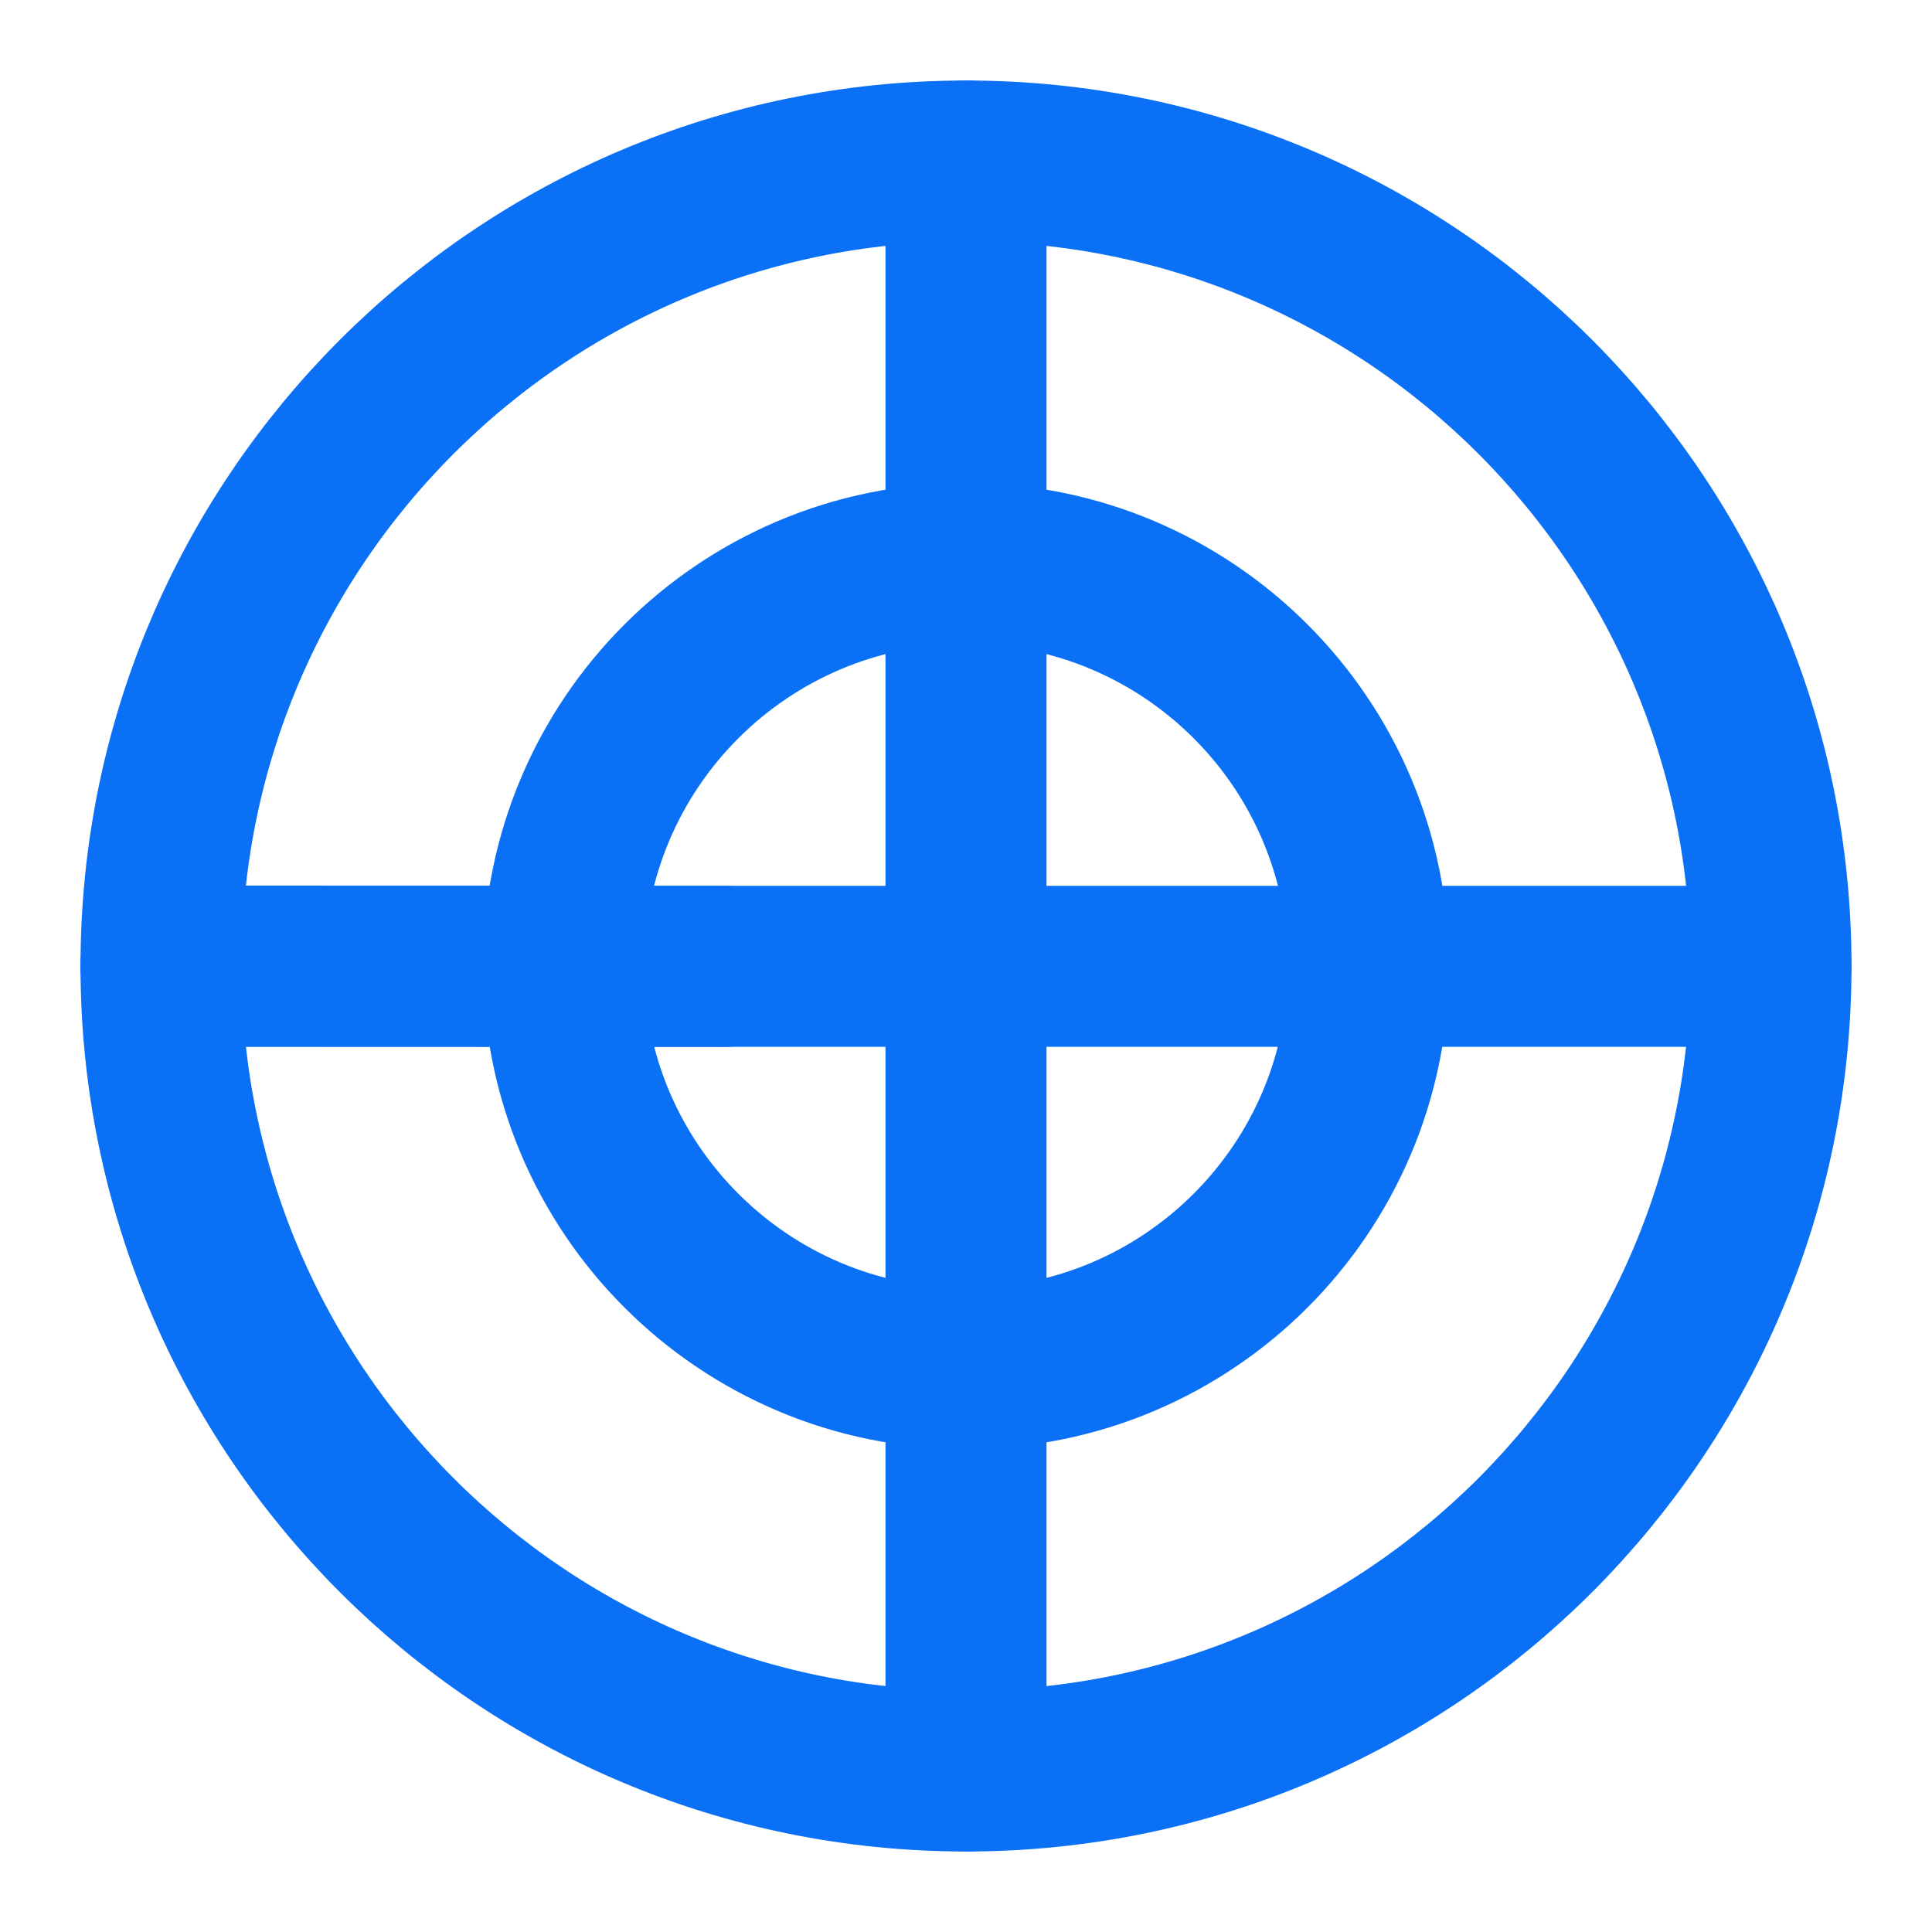
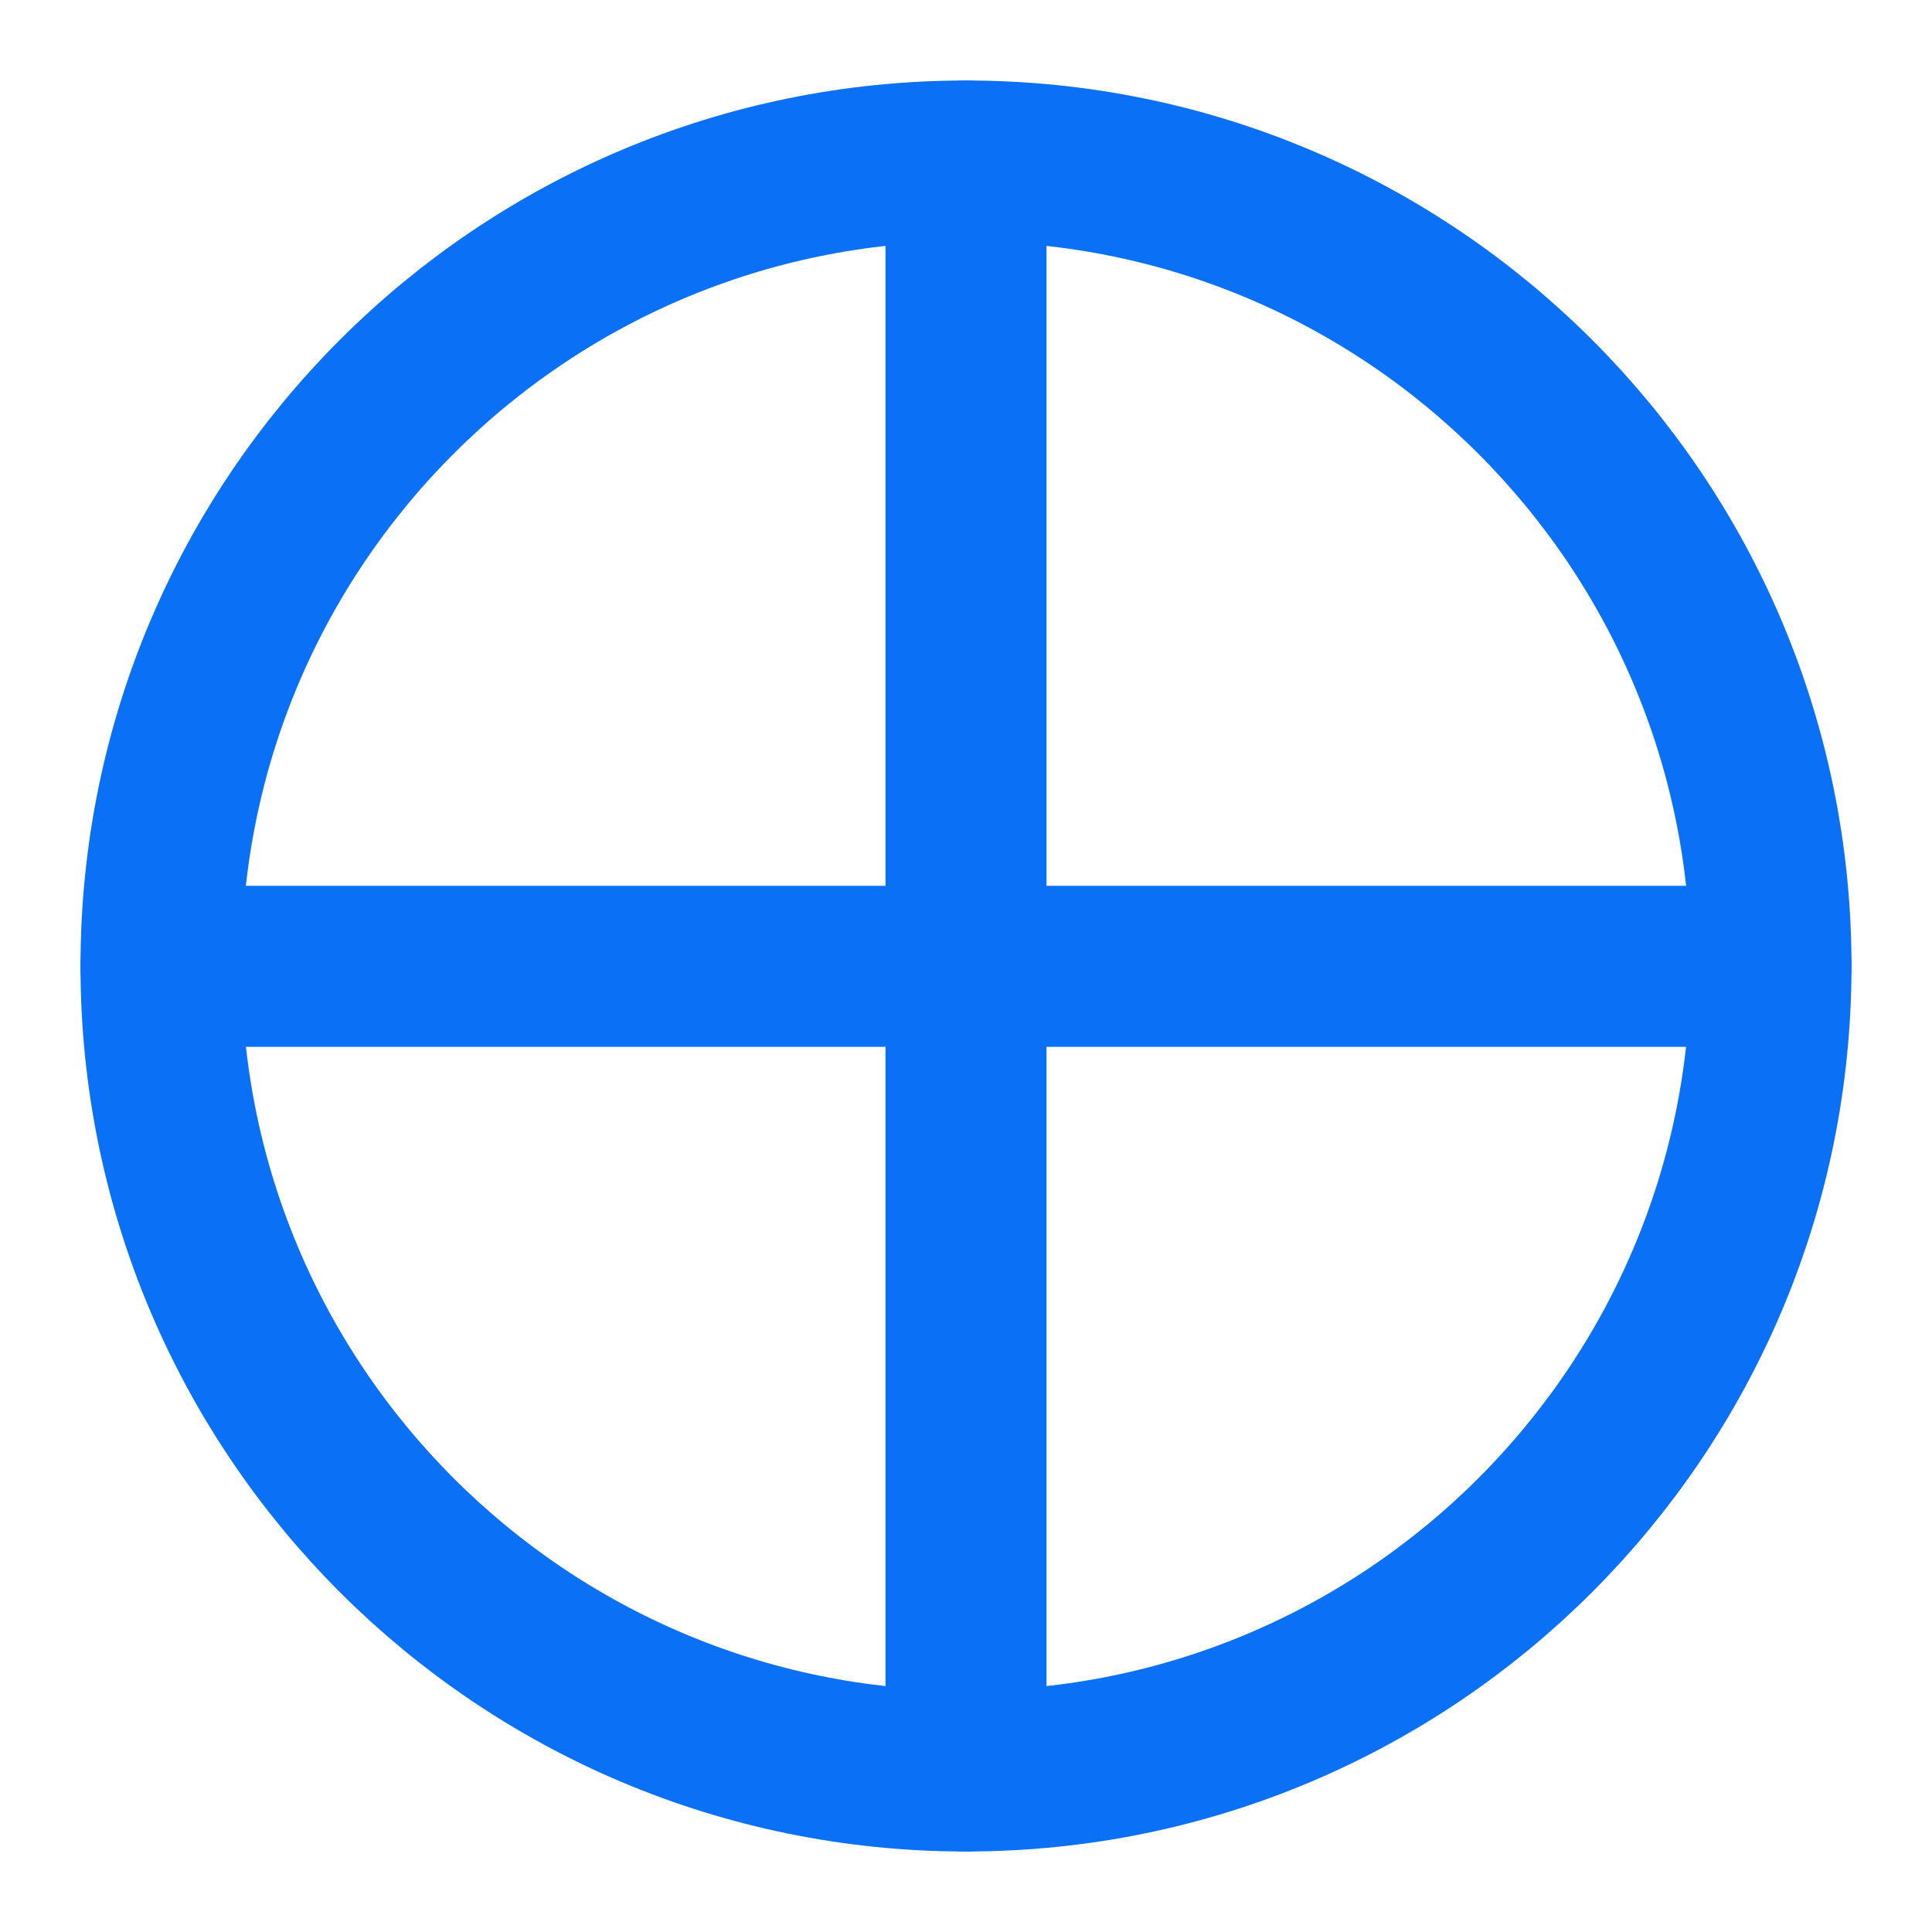
<svg xmlns="http://www.w3.org/2000/svg" width="20" height="20" viewBox="0 0 48 48" fill="none">
  <path fill-rule="evenodd" clip-rule="evenodd" d="M24 44C35.046 44 44 35.046 44 24C44 12.954 35.046 4 24 4C12.954 4 4 12.954 4 24C4 35.046 12.954 44 24 44Z" stroke="#0A70F6" stroke-width="4" stroke-linecap="round" stroke-linejoin="round" />
-   <path fill-rule="evenodd" clip-rule="evenodd" d="M24 34C29.523 34 34 29.523 34 24C34 18.477 29.523 14 24 14C18.477 14 14 18.477 14 24C14 29.523 18.477 34 24 34Z" stroke="#0A70F6" stroke-width="4" stroke-linecap="round" stroke-linejoin="round" />
  <path d="M24 4V44" stroke="#0A70F6" stroke-width="4" stroke-linecap="round" stroke-linejoin="round" />
-   <path d="M4 24L18 24.009" stroke="#0A70F6" stroke-width="4" stroke-linecap="round" />
  <path d="M4 24.008L44 24.008" stroke="#0A70F6" stroke-width="4" stroke-linecap="round" stroke-linejoin="round" />
</svg>